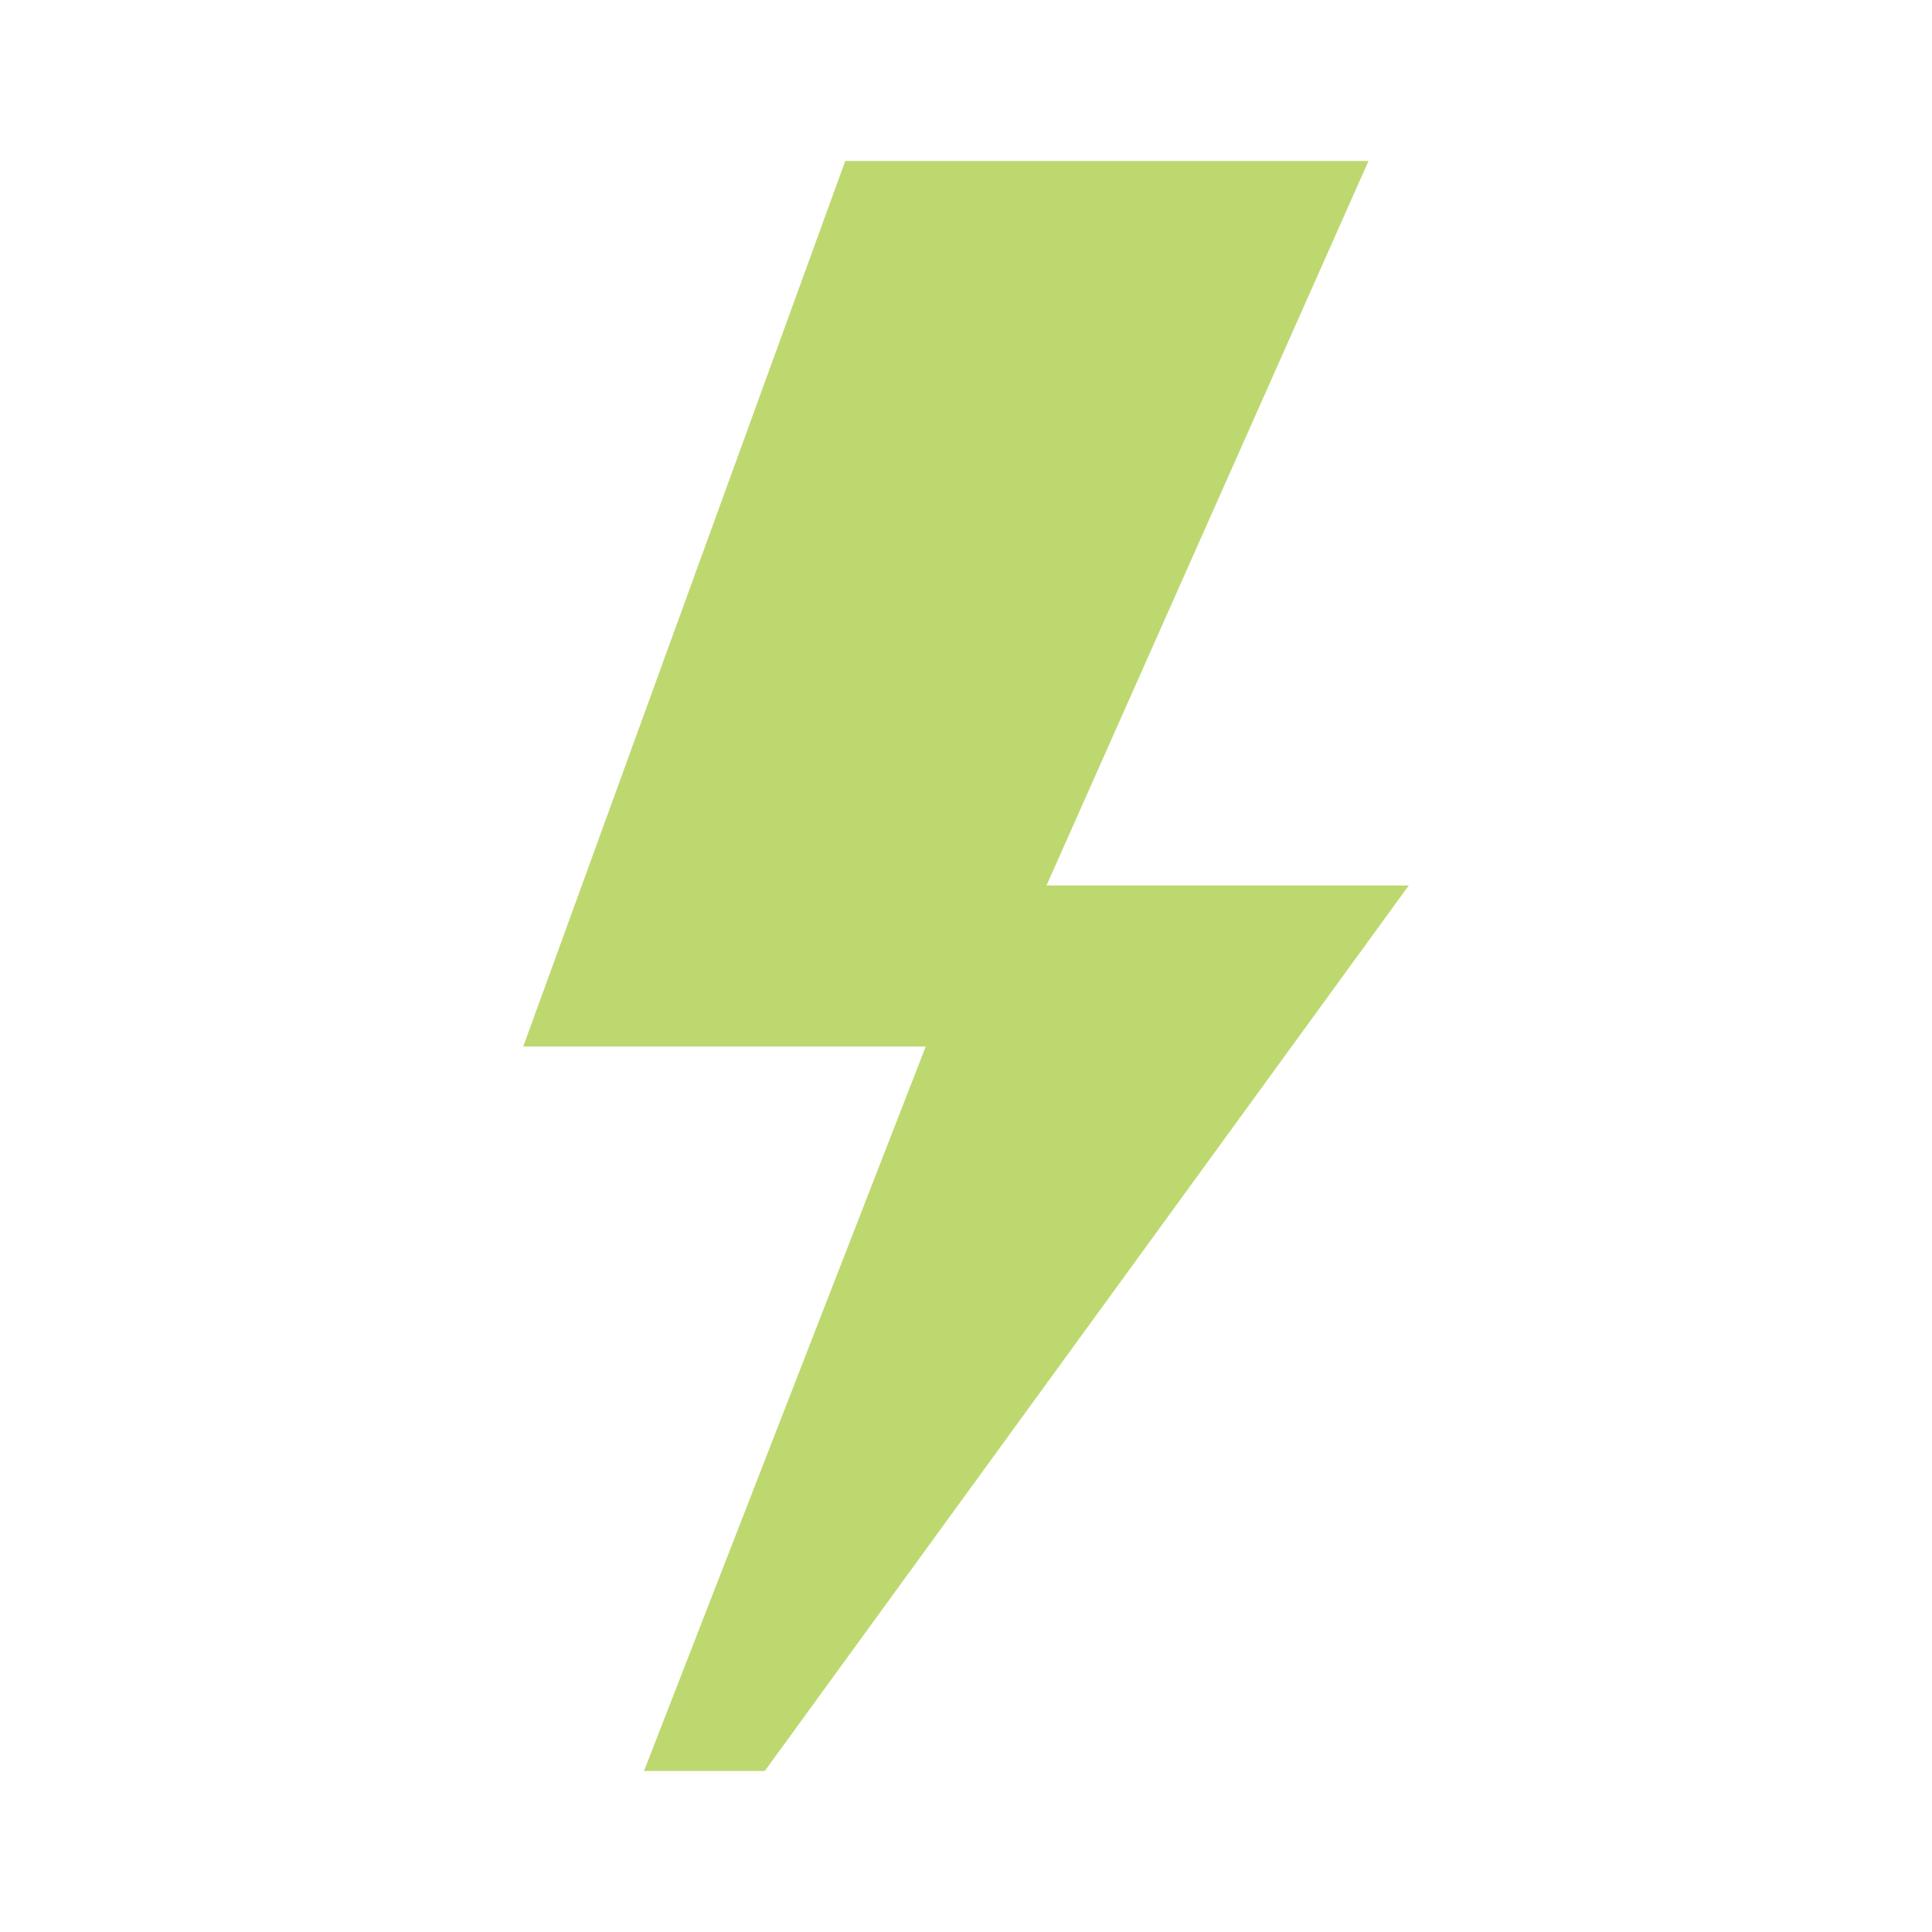
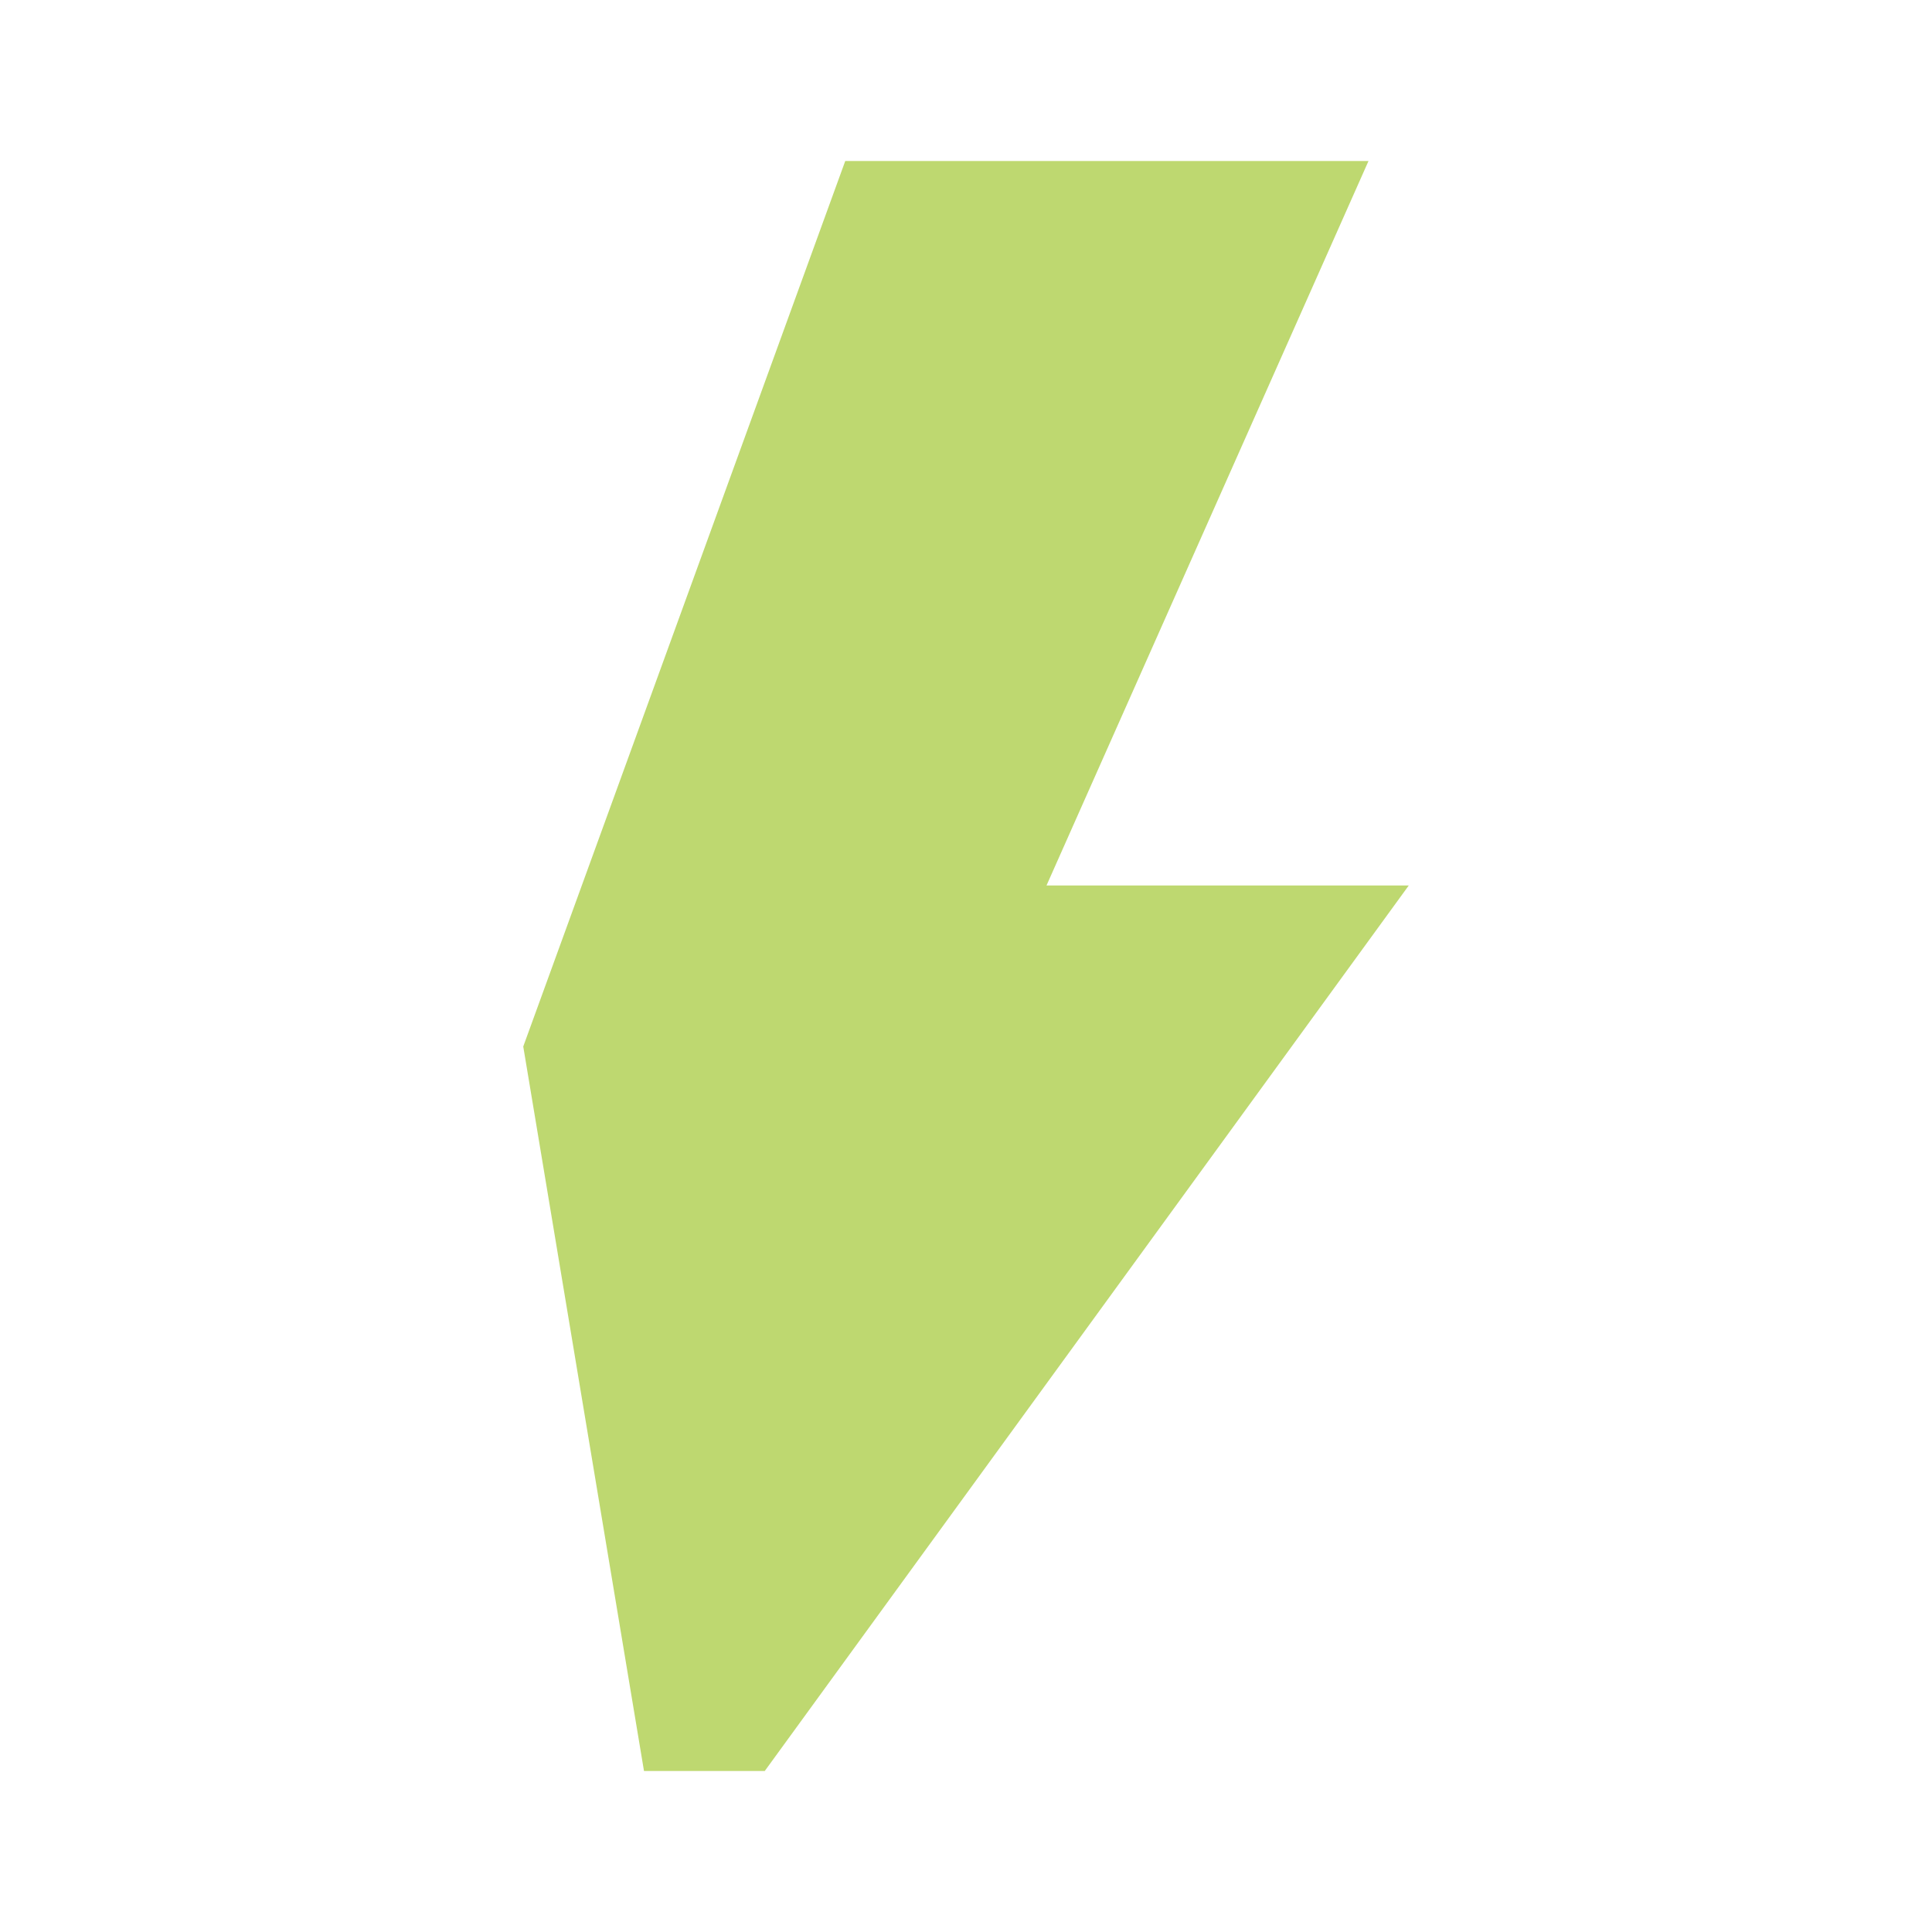
<svg xmlns="http://www.w3.org/2000/svg" fill="#bed870" viewBox="0 0 24 24" width="50px" height="50px">
-   <path d="M 10.5 2 L 6.5 13 L 11.5 13 L 8 22 L 9.5 22 L 17.5 11 L 13 11 L 17 2 L 10.5 2 z" />
+   <path d="M 10.5 2 L 6.5 13 L 8 22 L 9.5 22 L 17.5 11 L 13 11 L 17 2 L 10.5 2 z" />
</svg>